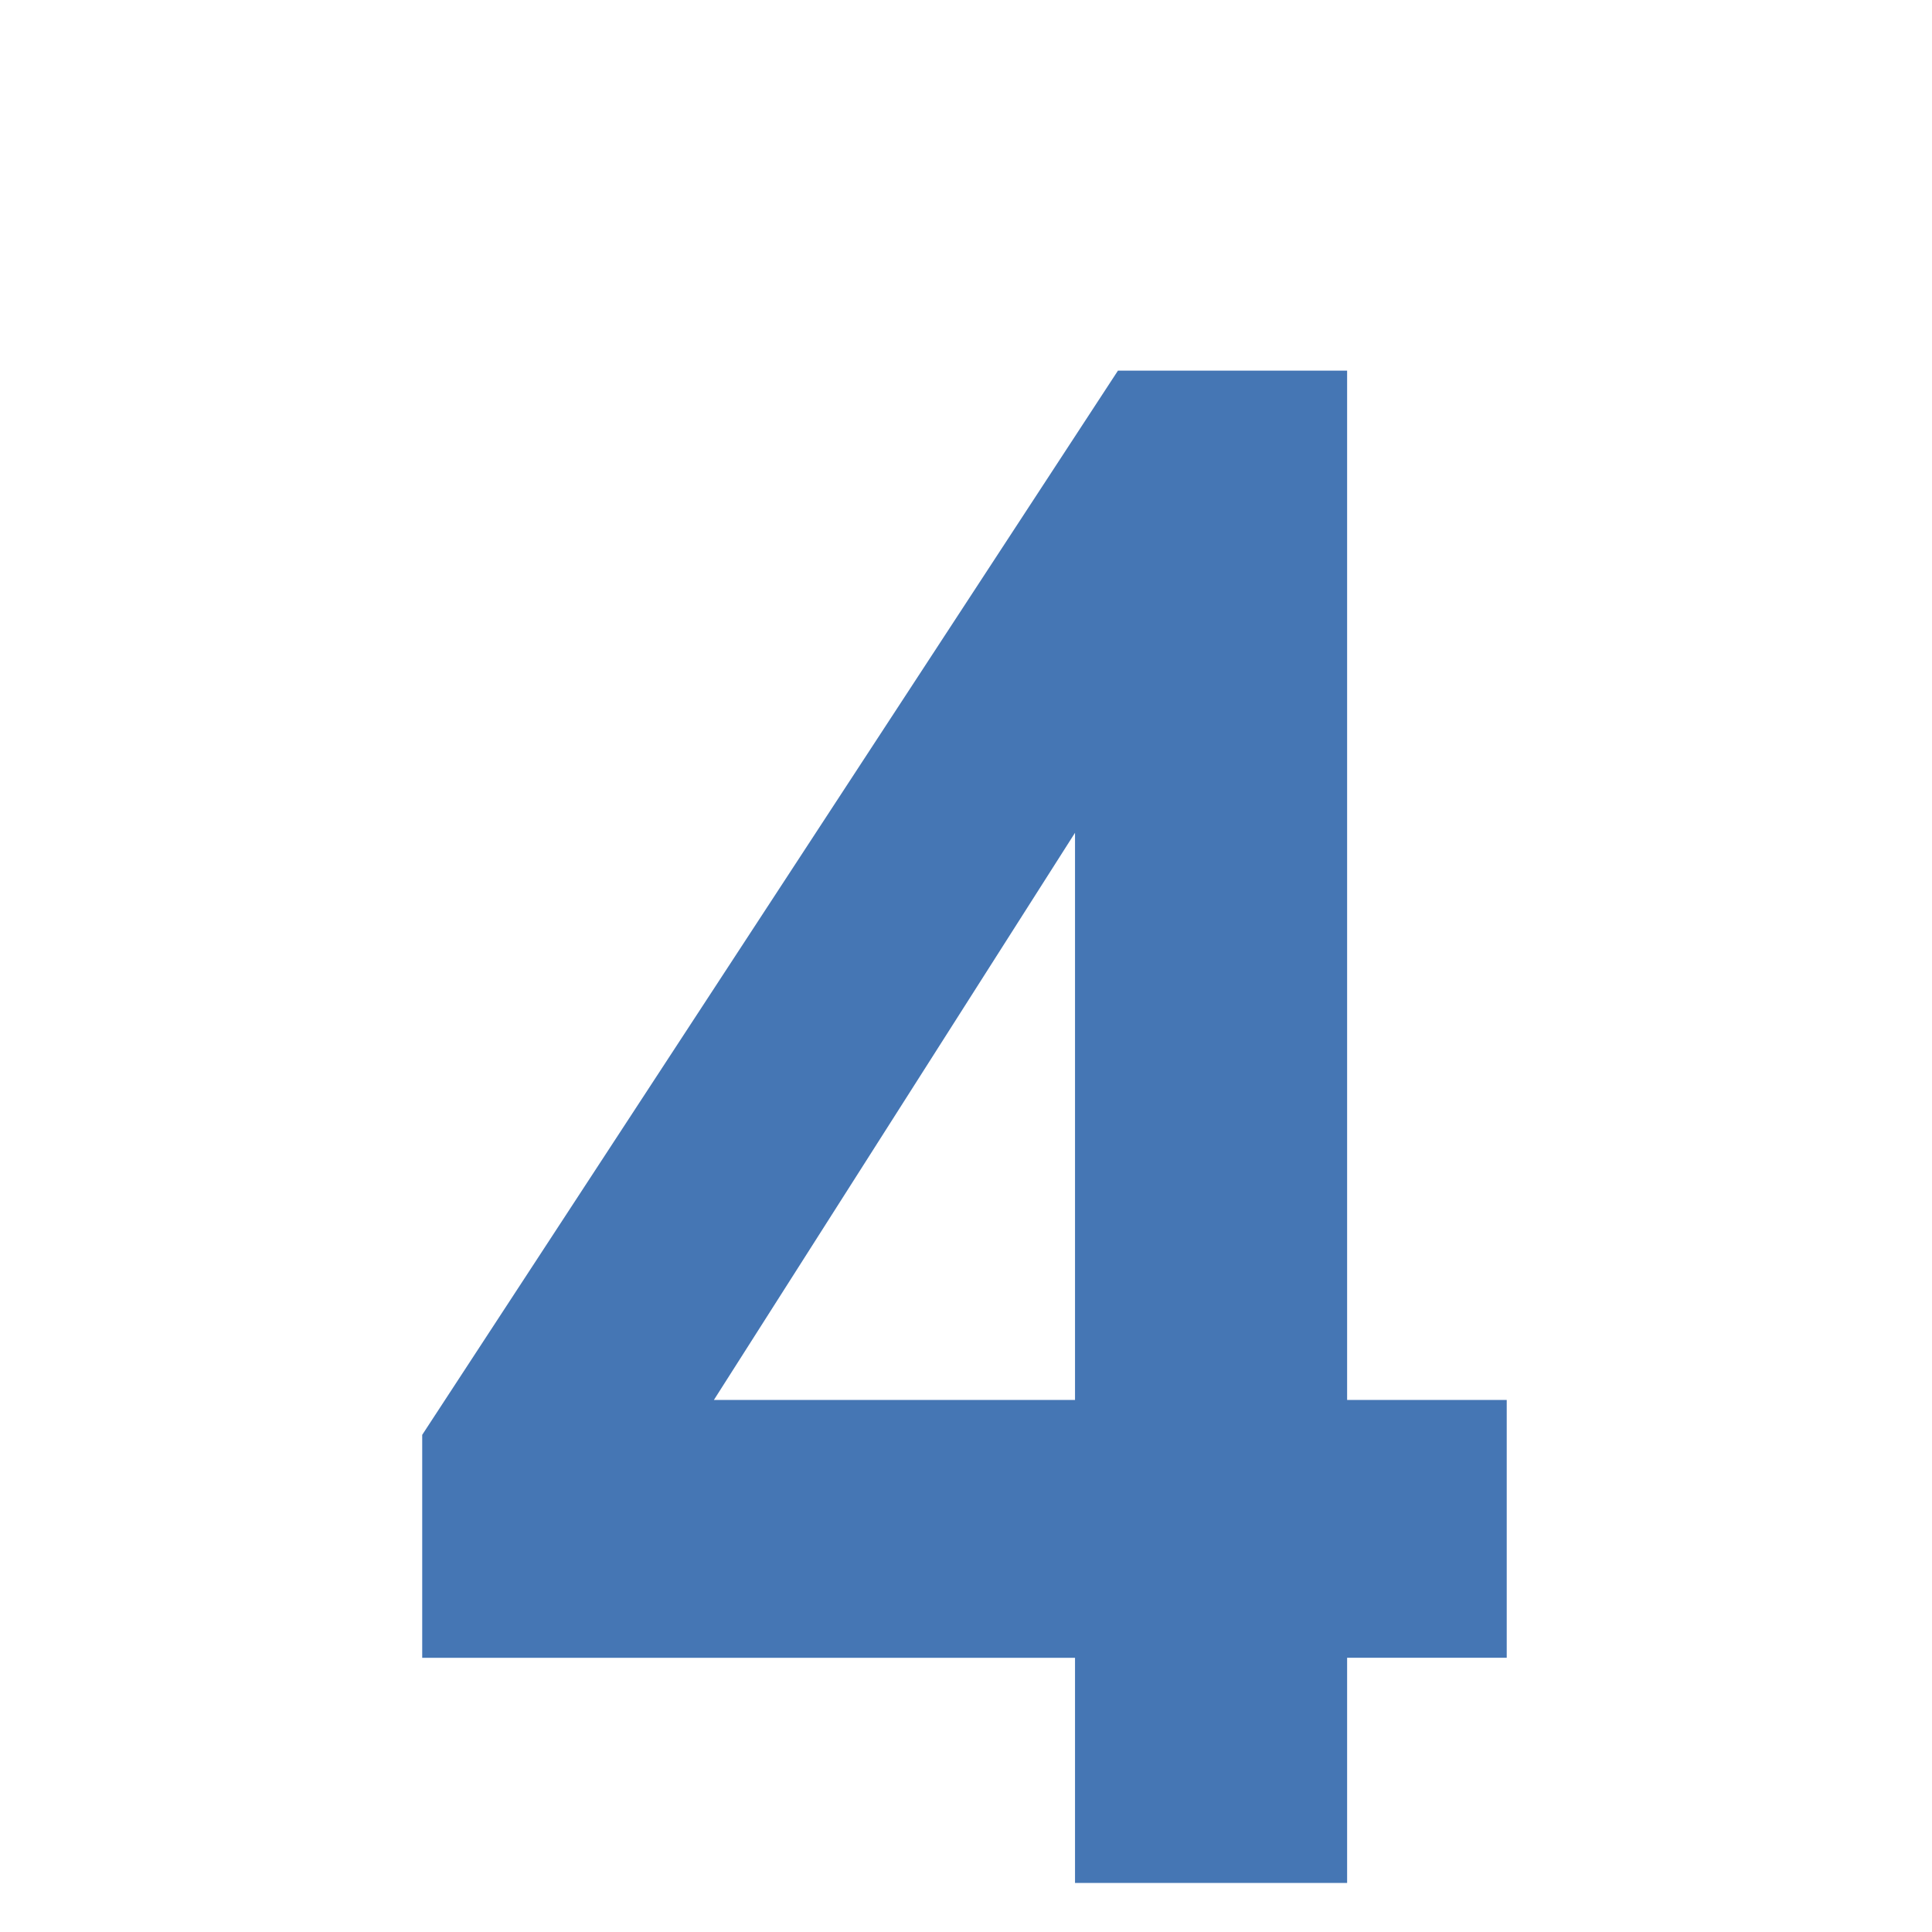
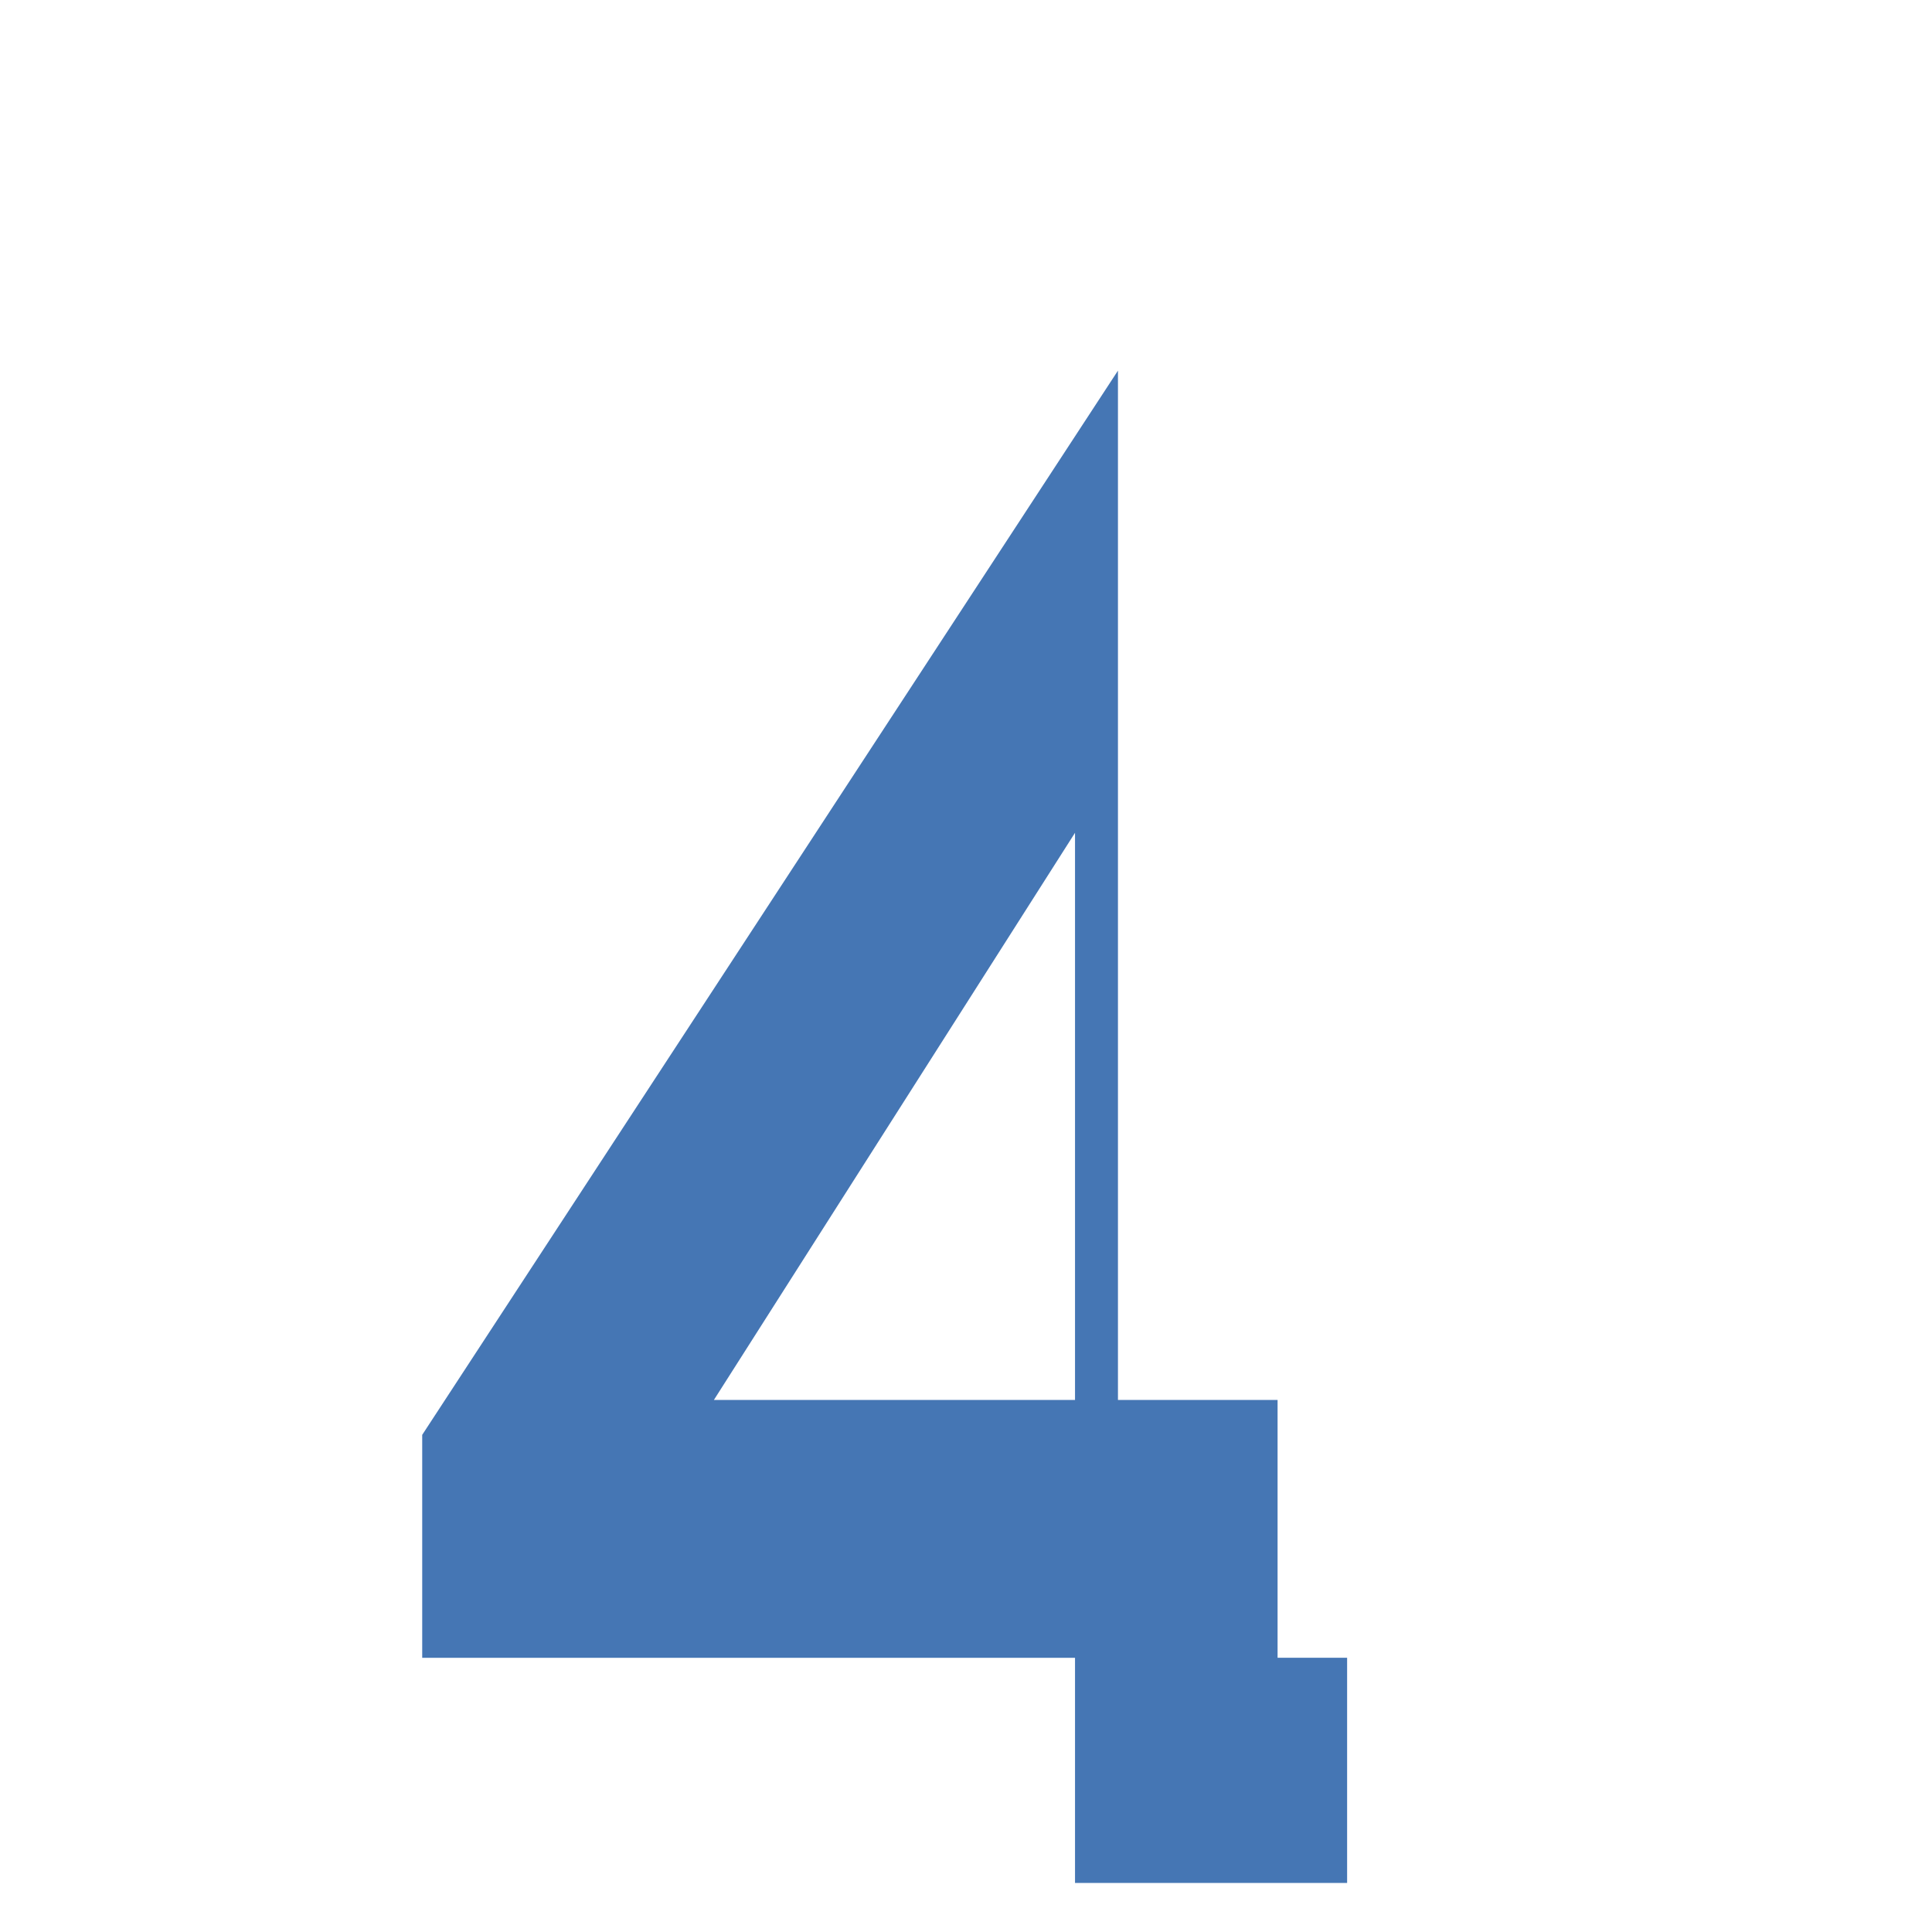
<svg xmlns="http://www.w3.org/2000/svg" id="Layer_1" data-name="Layer 1" viewBox="0 0 512 512">
  <defs>
    <style>.cls-1{fill:#4576b4;}</style>
  </defs>
  <title>Artboard 4Falaina number icon</title>
-   <path class="cls-1" d="M296.27,98.22H357V371h42.3v68.33H357V499H284.89V439.34h-173V380.25ZM284.89,220.7,189.19,371h95.7Z" />
+   <path class="cls-1" d="M296.27,98.22V371h42.3v68.33H357V499H284.89V439.34h-173V380.25ZM284.89,220.7,189.19,371h95.7Z" />
</svg>